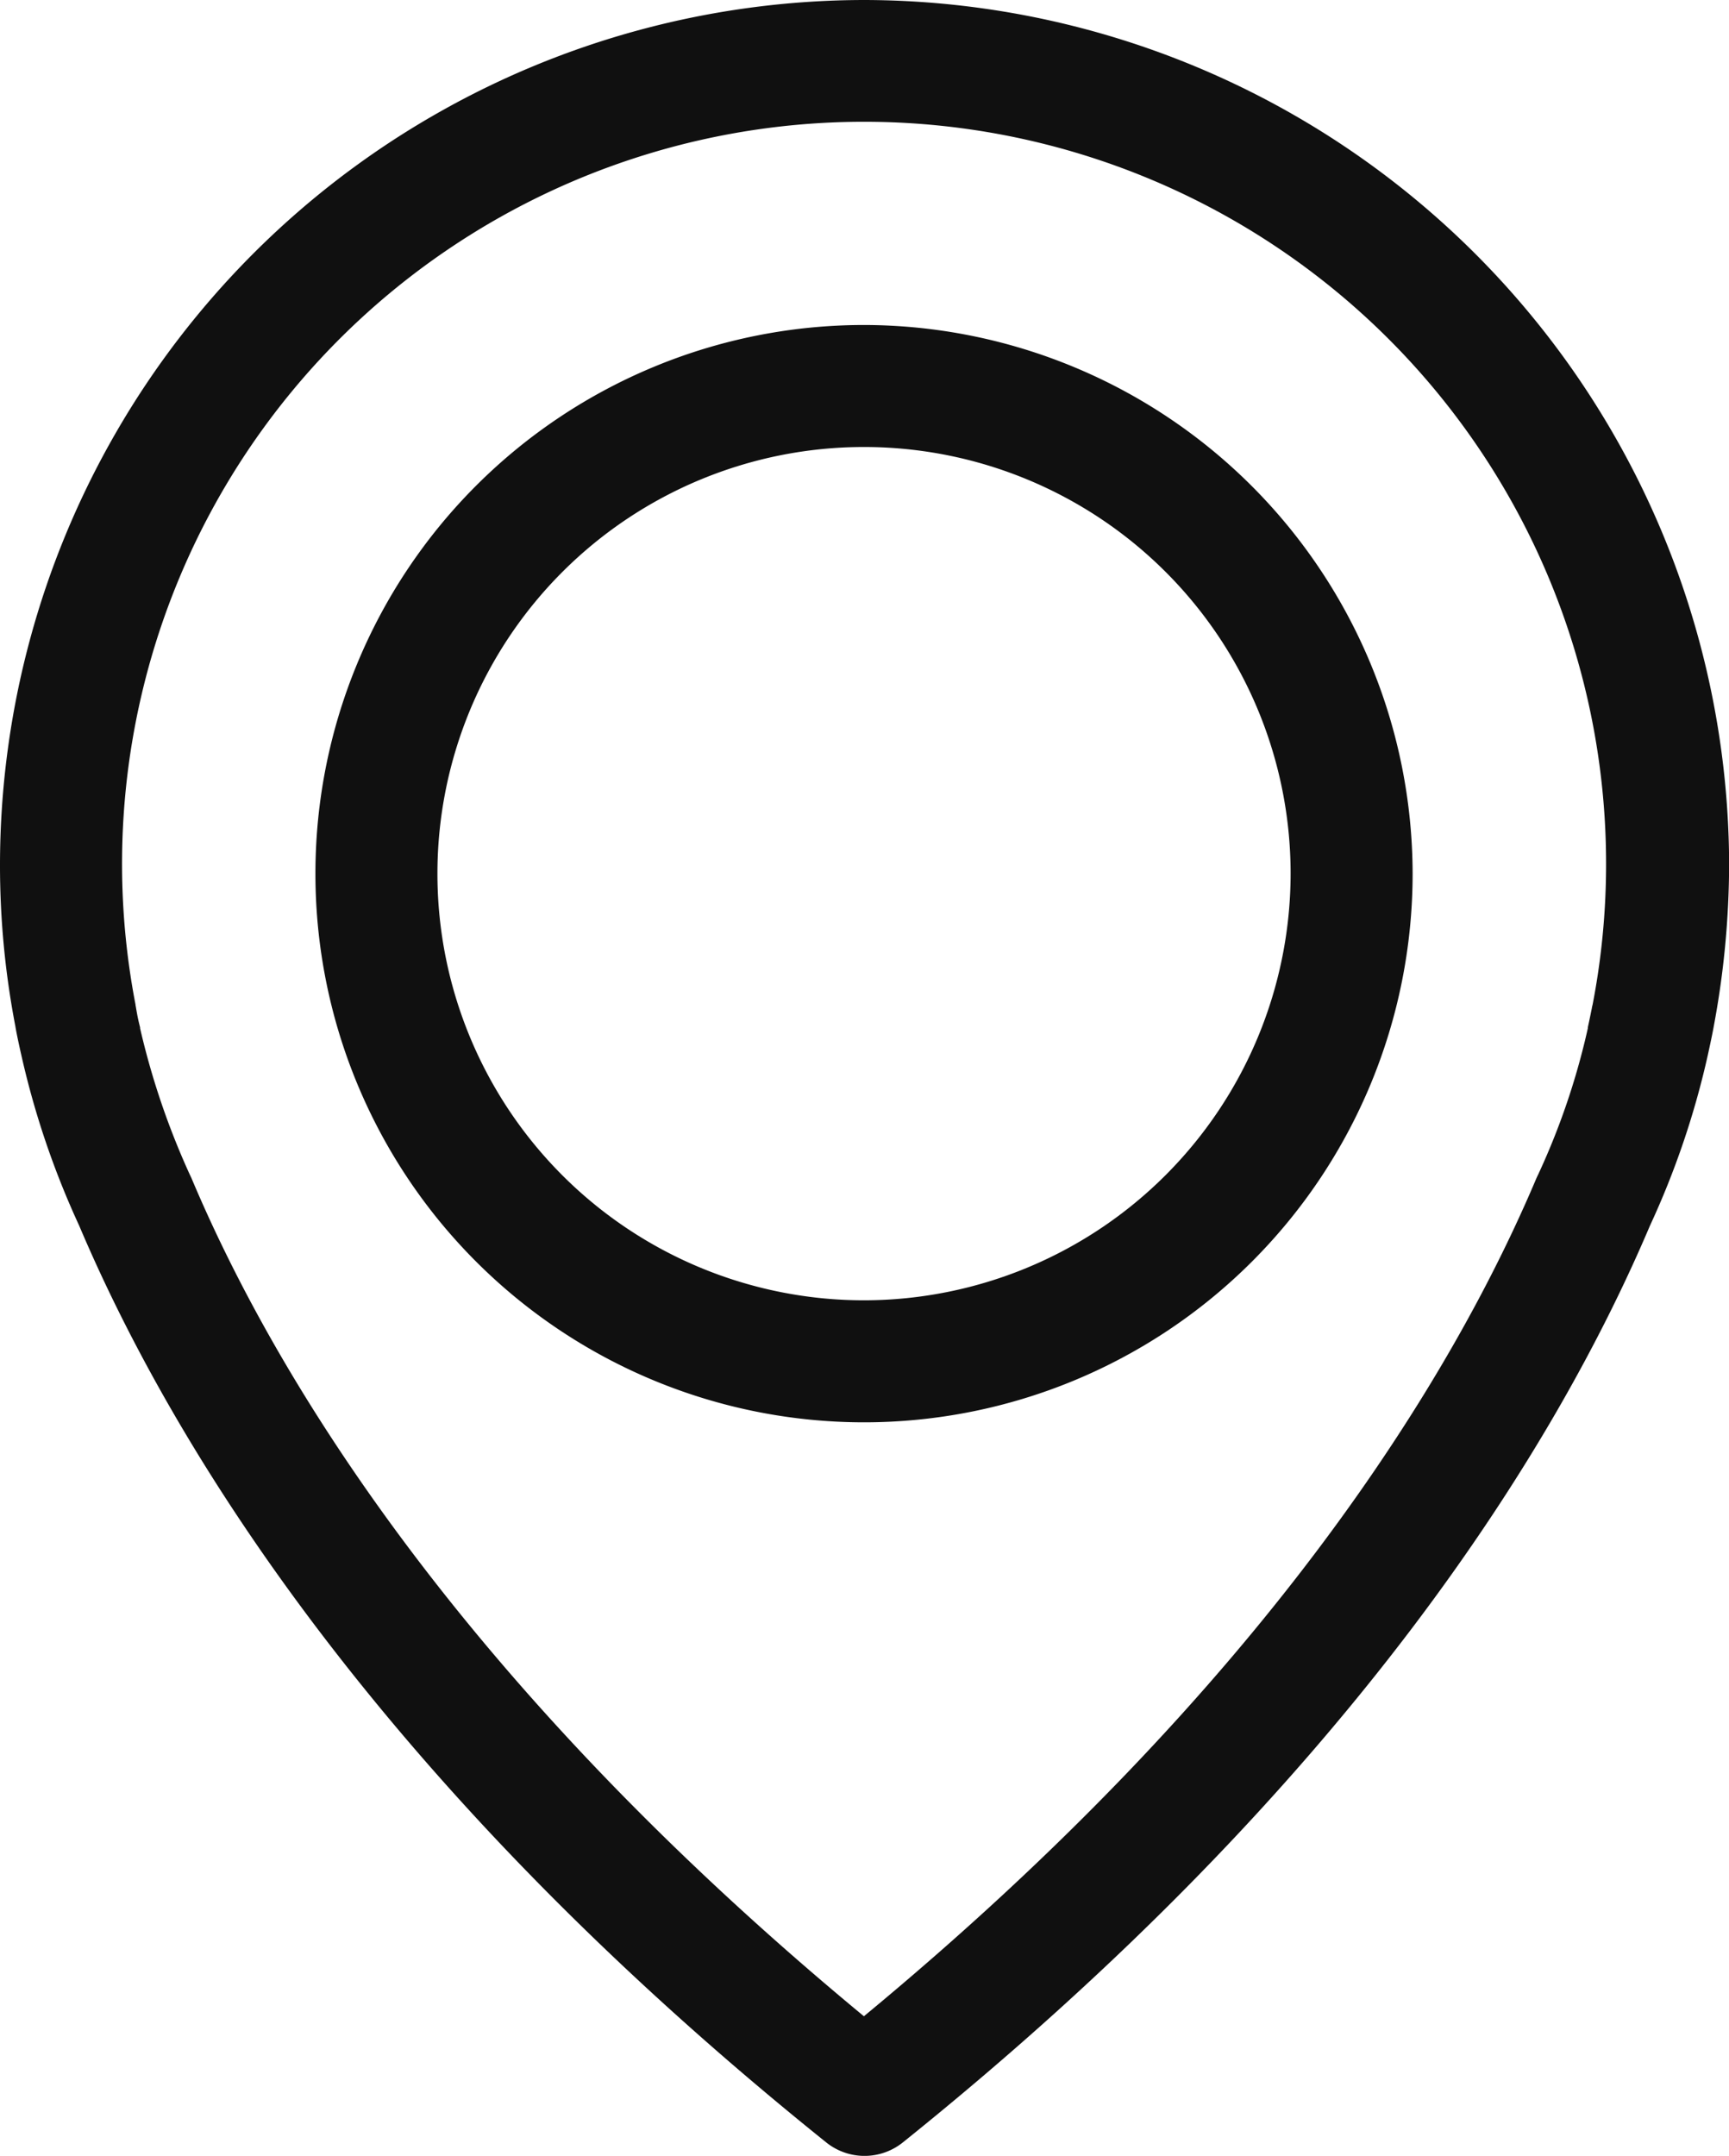
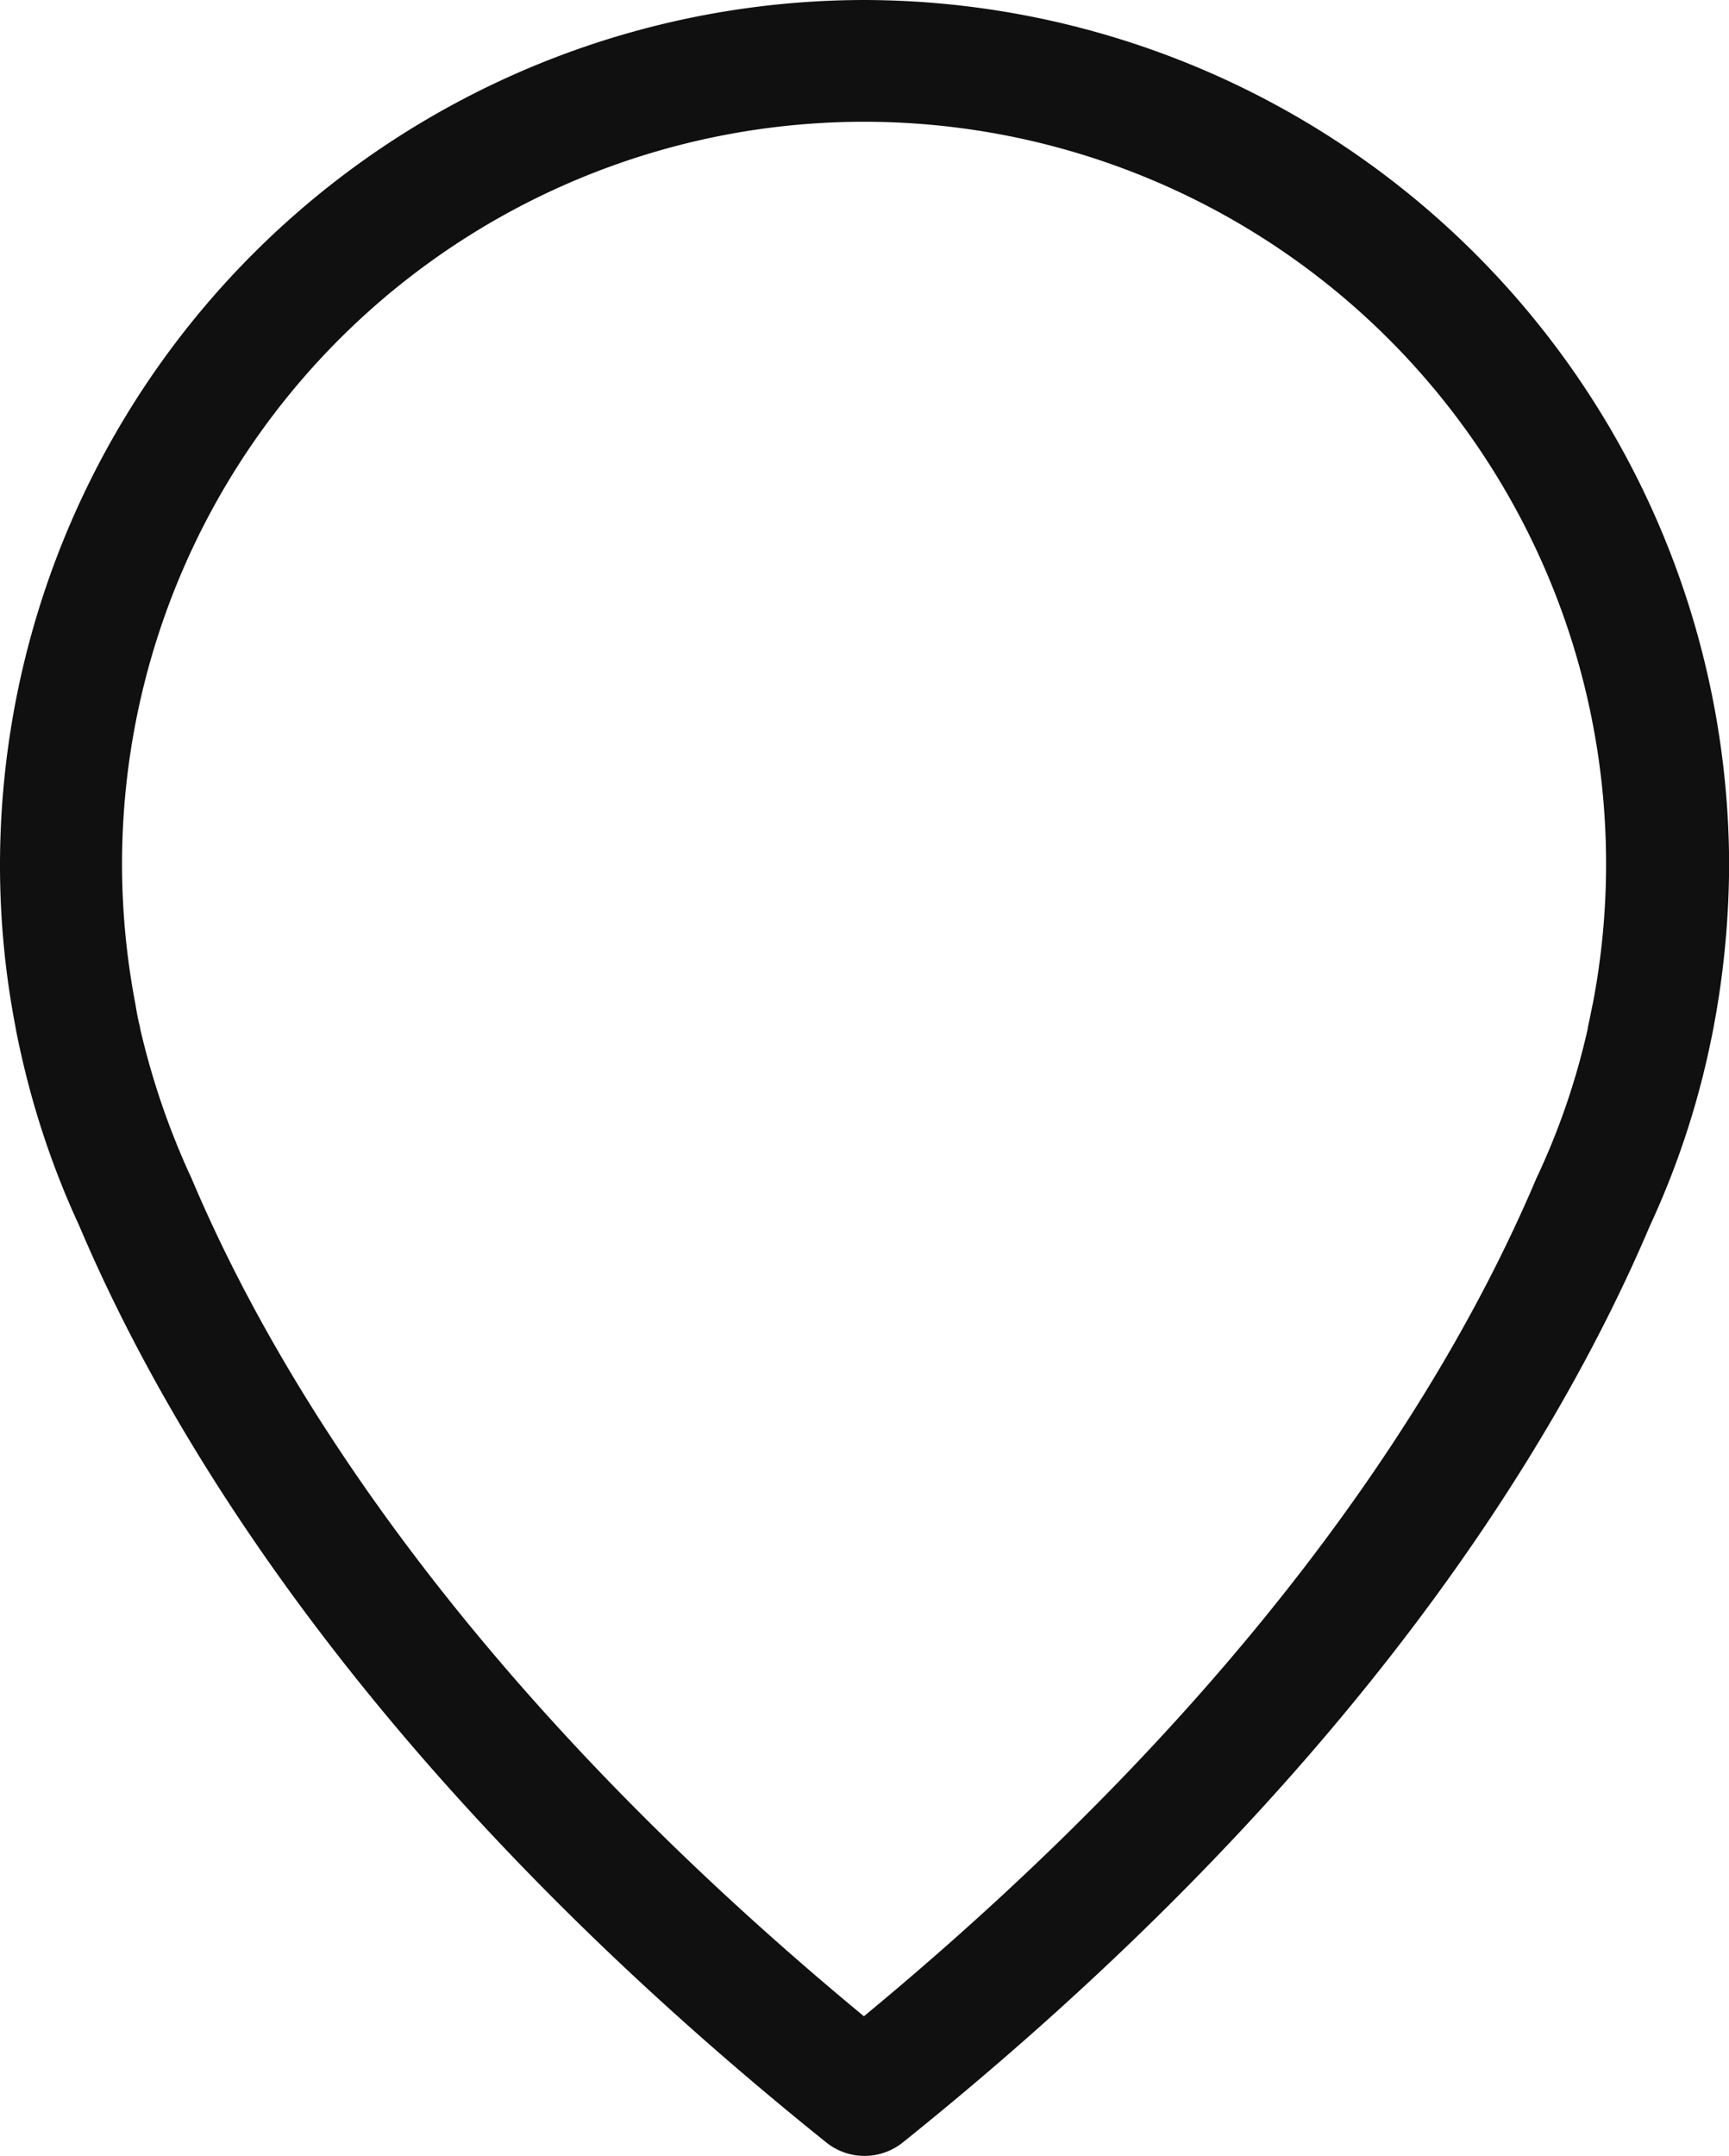
<svg xmlns="http://www.w3.org/2000/svg" width="28.882" height="36.008" viewBox="0 0 28.882 36.008">
  <defs>
    <style>.a{fill:#101010;}</style>
  </defs>
  <g transform="translate(-47.2)">
    <g transform="translate(47.2)">
      <path class="a" d="M61.633,0A14.453,14.453,0,0,0,47.2,14.433a14.206,14.206,0,0,0,.257,2.71c.008.053.038.211.1.483a14.215,14.215,0,0,0,.966,2.846C50.076,24.134,53.5,29.758,61,35.782a1.022,1.022,0,0,0,1.283,0c7.5-6.024,10.923-11.648,12.478-15.309a14.054,14.054,0,0,0,.966-2.846c.06-.272.091-.43.1-.483a14.843,14.843,0,0,0,.257-2.71A14.475,14.475,0,0,0,61.633,0ZM73.8,16.789c0,.015-.008.03-.008.045-.008.038-.03.151-.068.325v.015a11.984,11.984,0,0,1-.838,2.461c-.008.008-.008.023-.015.03-1.412,3.344-4.507,8.447-11.24,14.011C54.9,28.112,51.8,23.009,50.393,19.665c-.008-.008-.008-.023-.015-.03a12.783,12.783,0,0,1-.838-2.461v-.015c-.045-.174-.06-.287-.068-.325,0-.015-.008-.03-.008-.053a12.395,12.395,0,1,1,24.338.008Z" transform="translate(-47.2)" />
-       <path class="a" d="M126.164,71.9a9.164,9.164,0,1,0,9.164,9.164A9.179,9.179,0,0,0,126.164,71.9Zm0,16.29a7.126,7.126,0,1,1,7.126-7.126A7.134,7.134,0,0,1,126.164,88.19Z" transform="translate(-111.731 -66.472)" />
    </g>
  </g>
</svg>